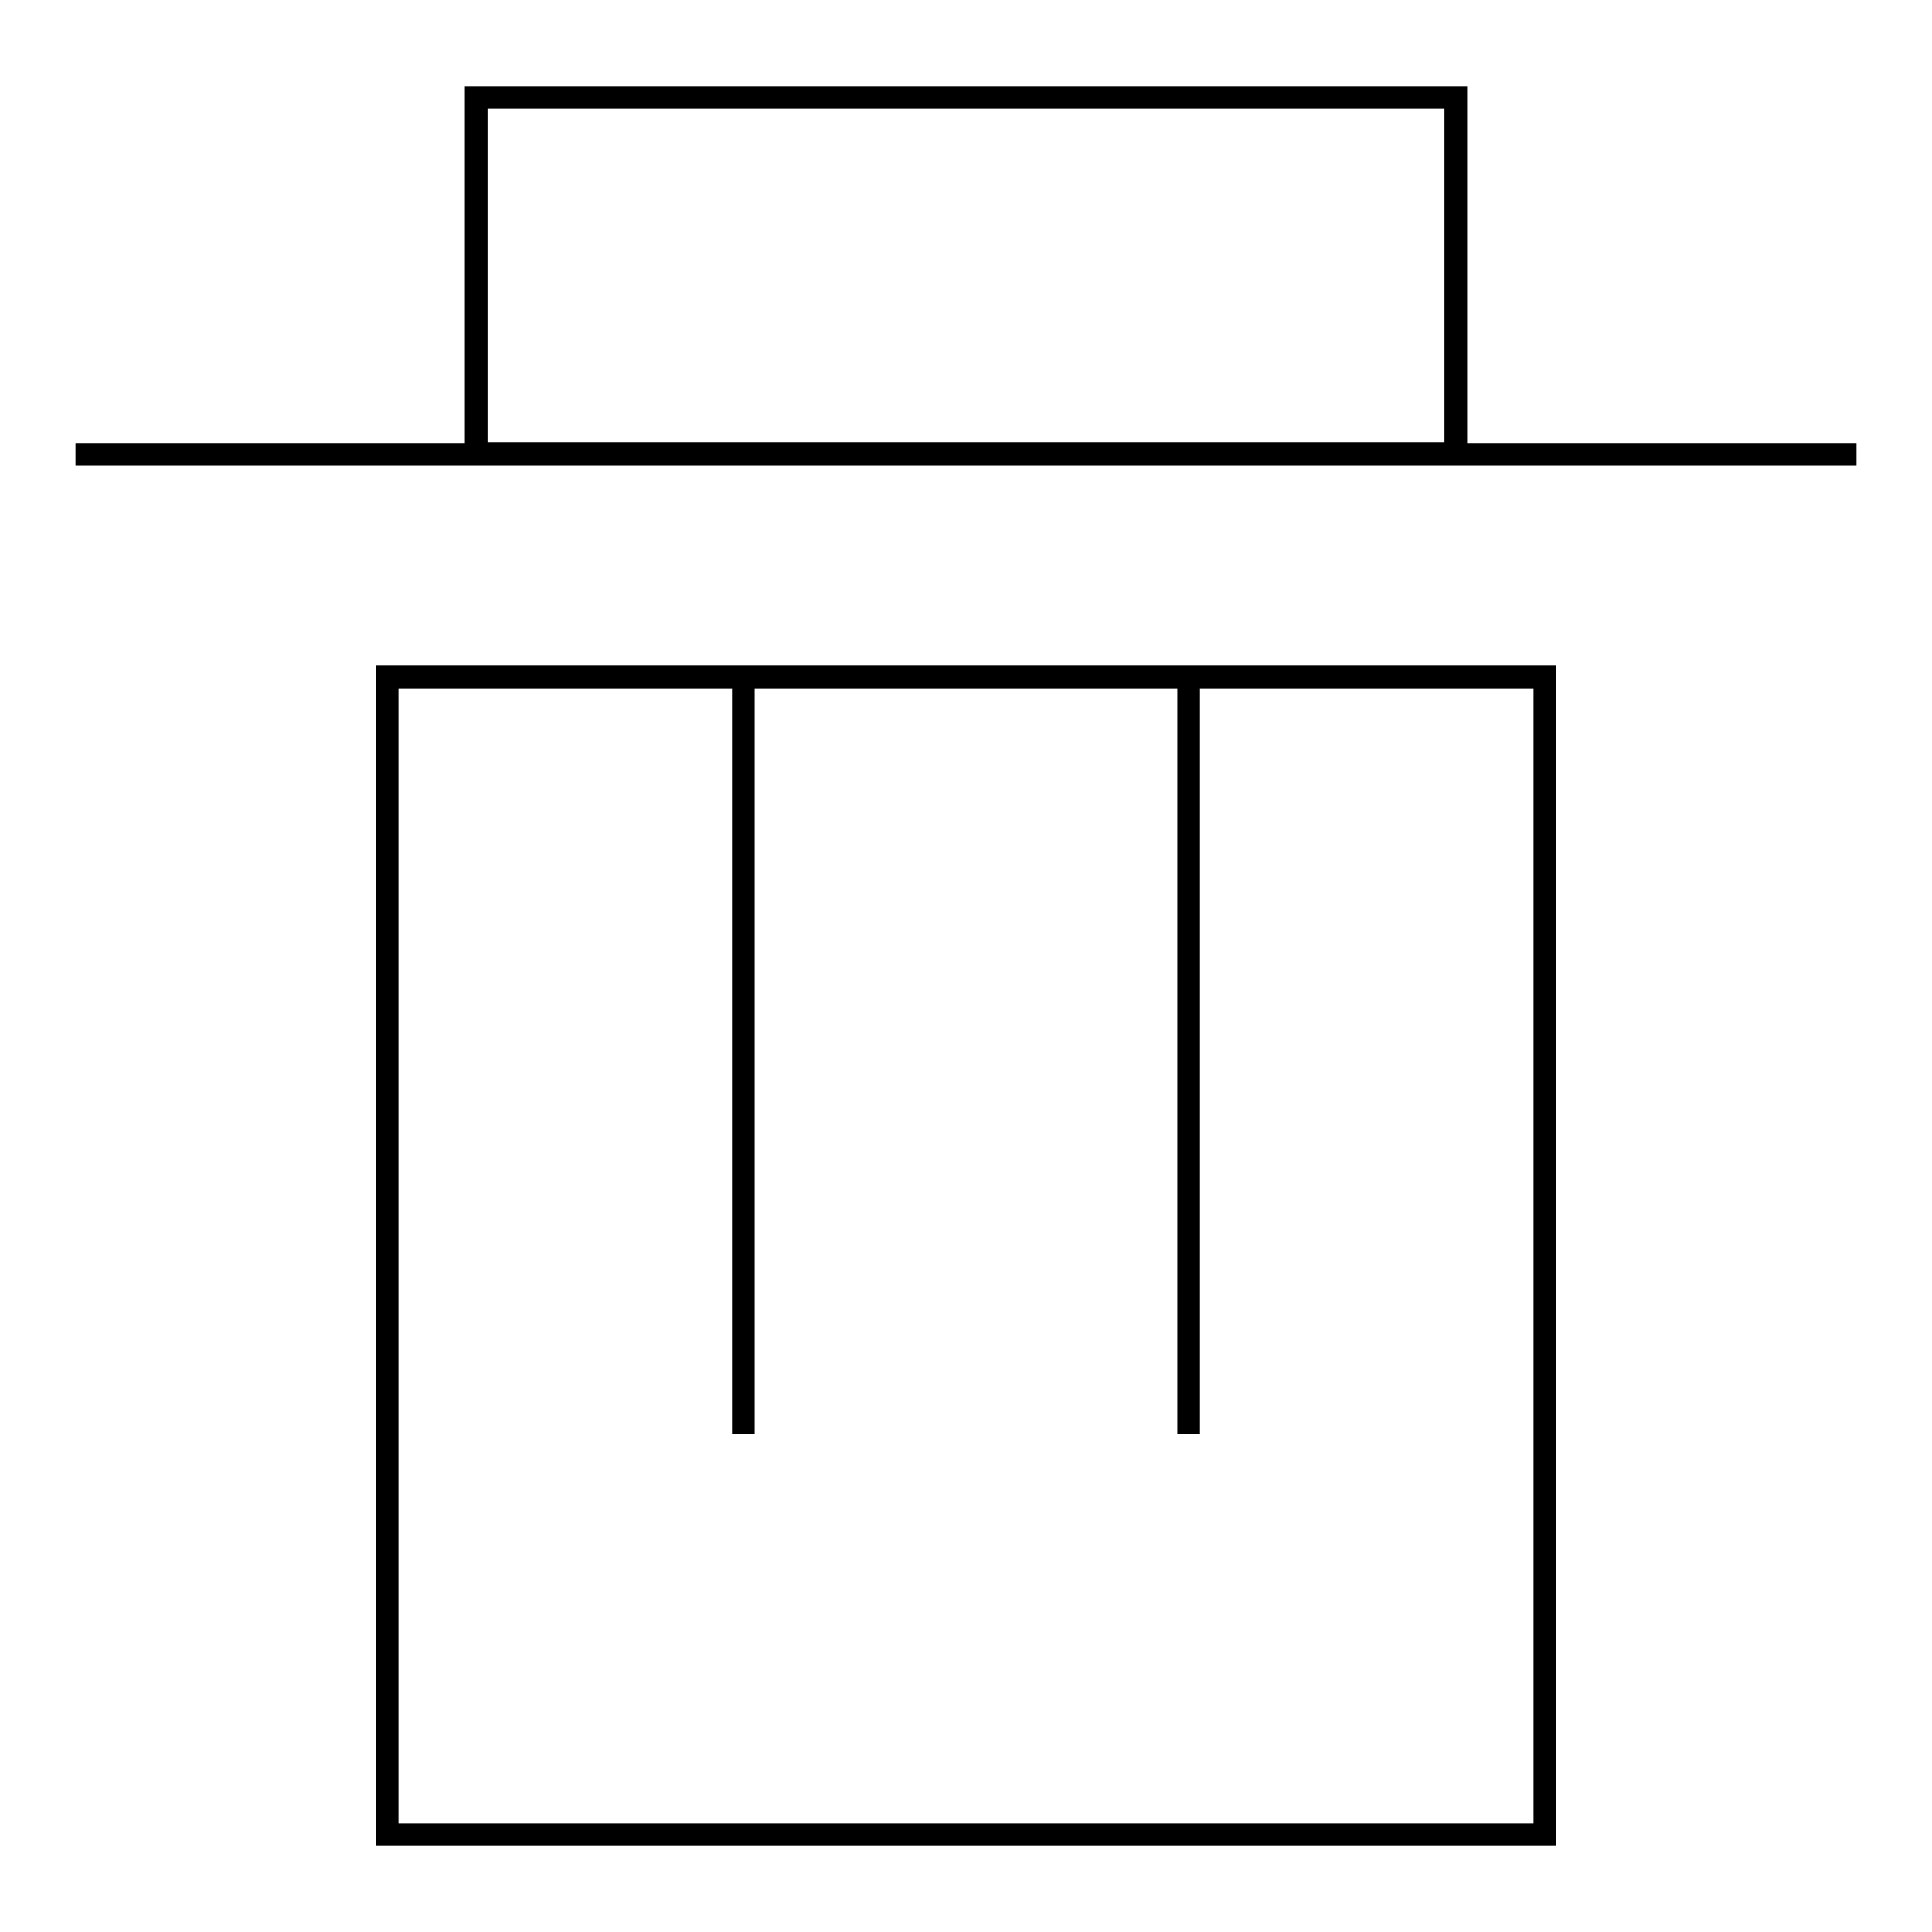
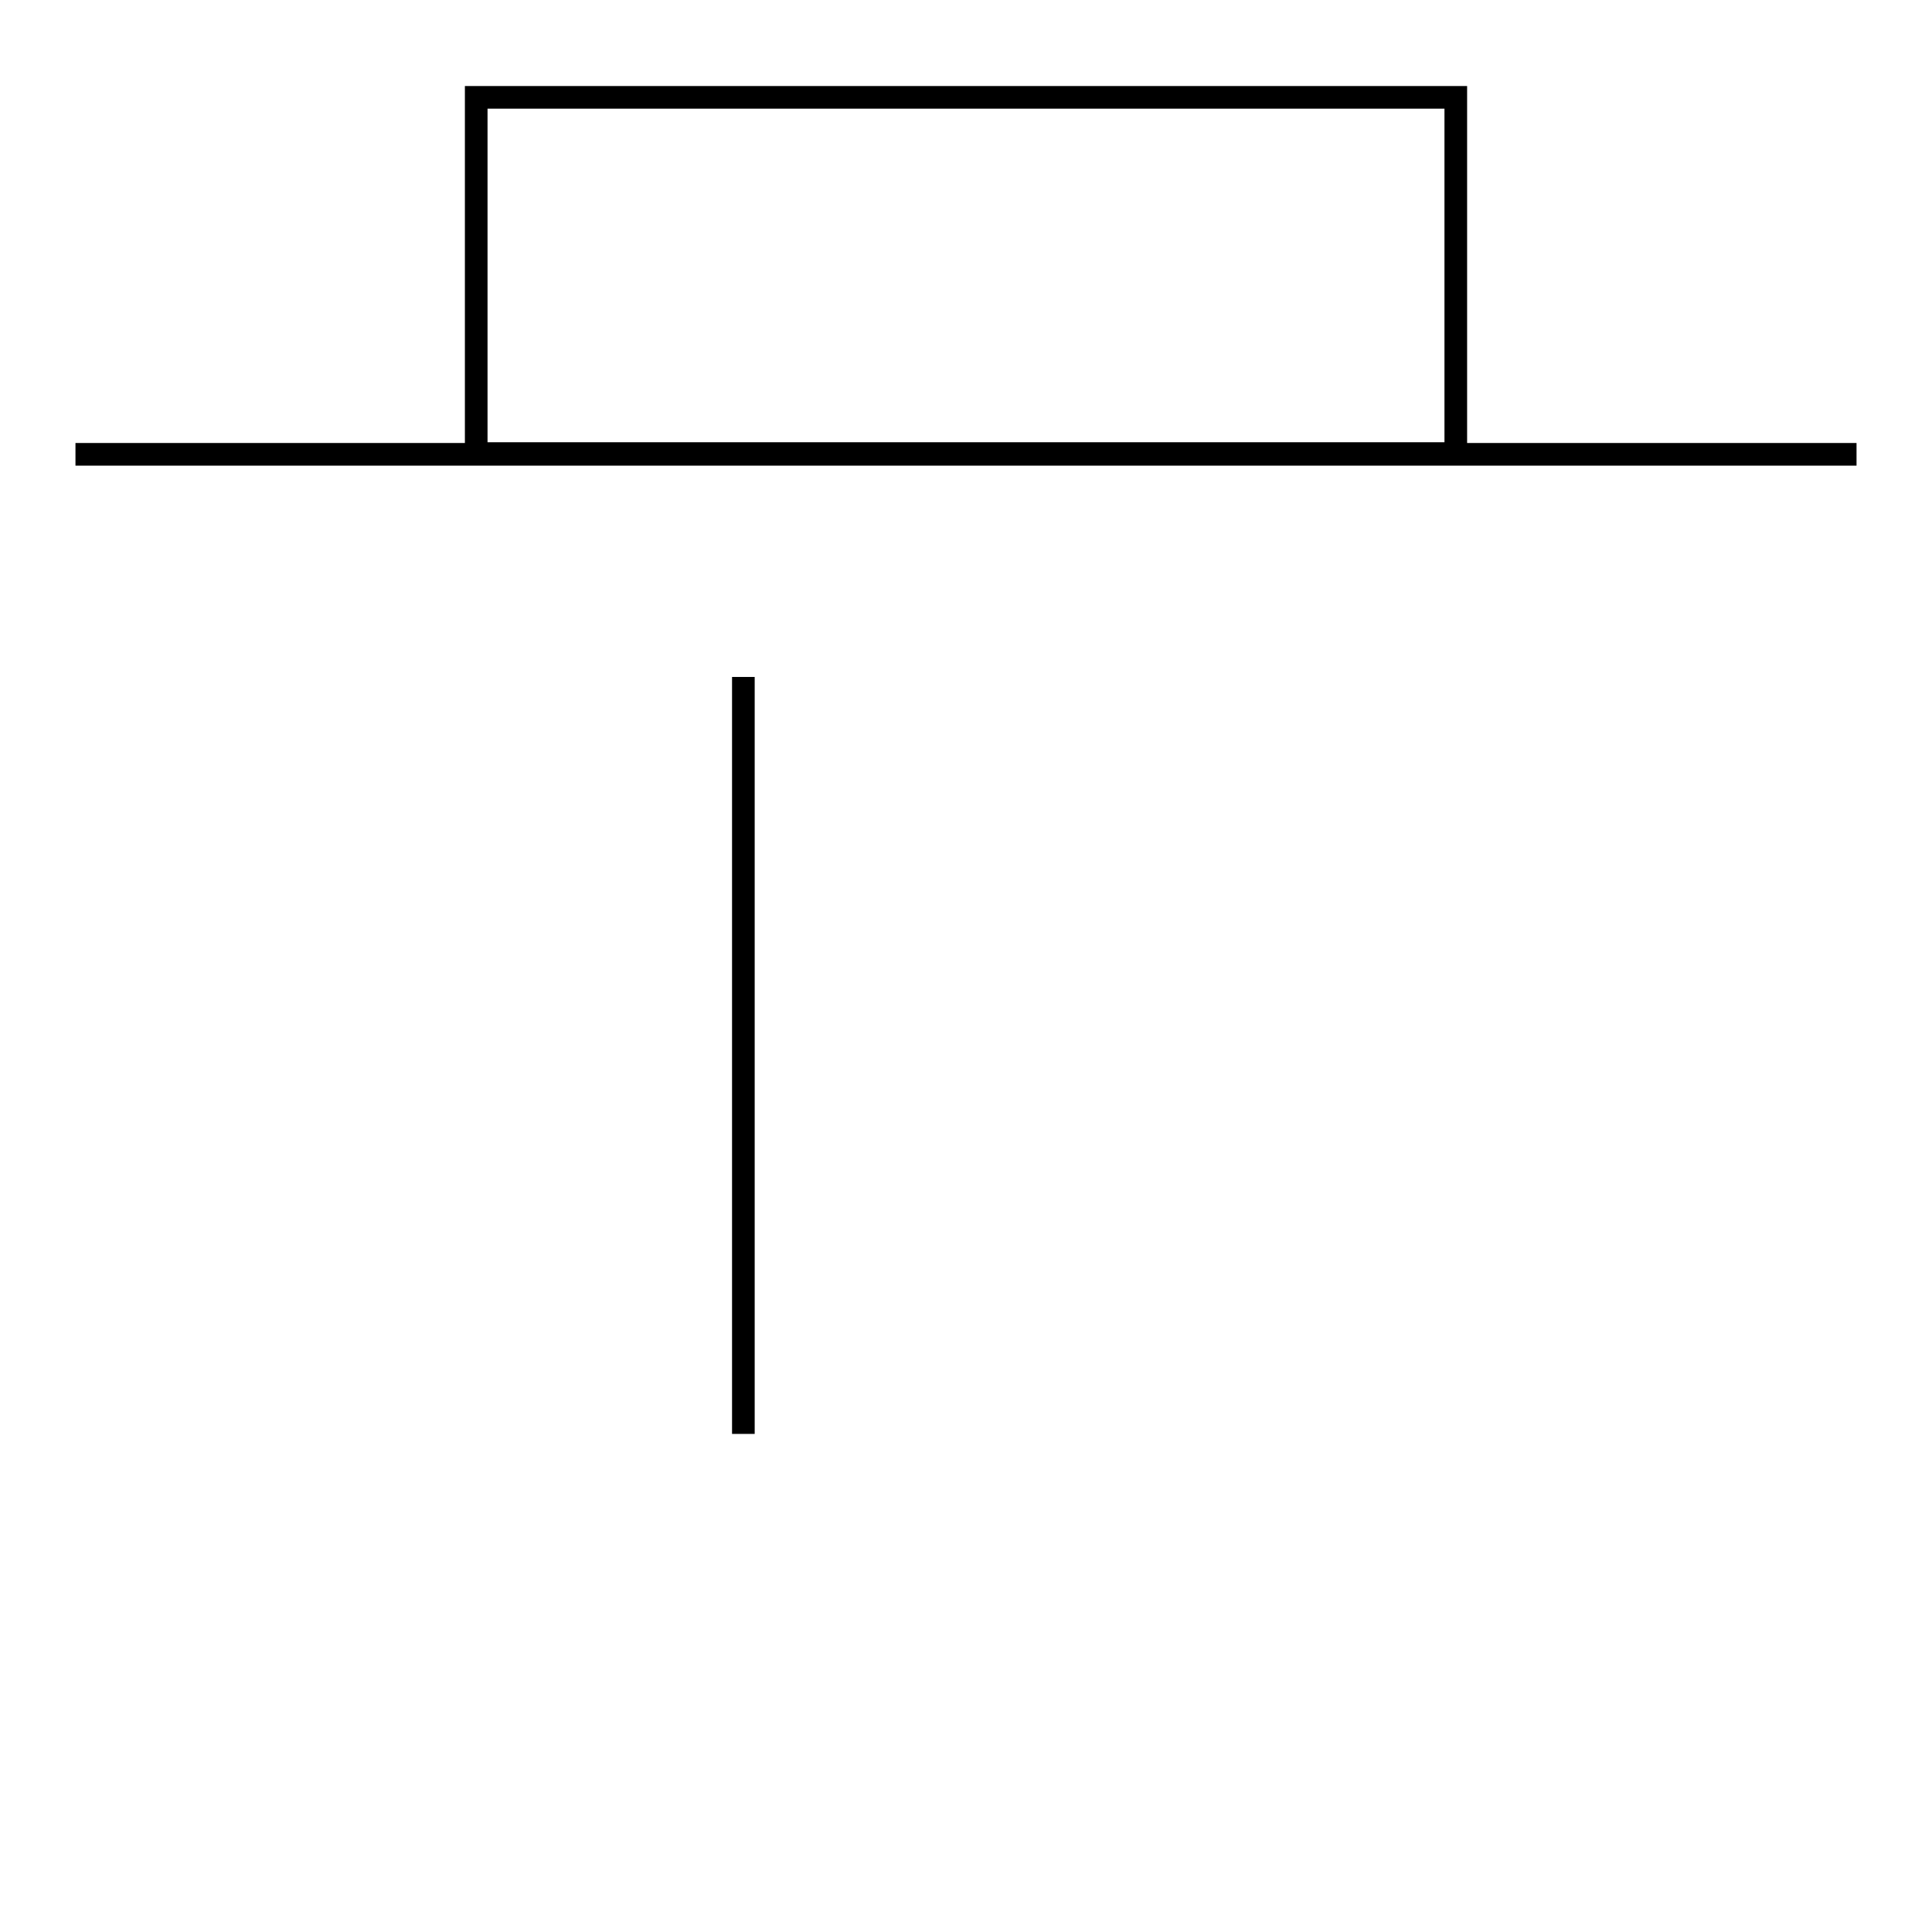
<svg xmlns="http://www.w3.org/2000/svg" version="1.1" x="0px" y="0px" viewBox="0 0 256 256" enable-background="new 0 0 256 256" xml:space="preserve">
  <g>
    <g>
      <path stroke-width="3" fill-opacity="0" stroke="#000000" d="M98.5,89.7V190V89.7z" />
-       <path stroke-width="3" fill-opacity="0" stroke="#000000" d="M157.5,89.7V190V89.7z" />
      <path stroke-width="3" fill-opacity="0" stroke="#000000" d="M10,60.2h236H10z" />
      <path stroke-width="3" fill-opacity="0" stroke="#000000" d="M63.1,12.9h129.8v47.2H63.1V12.9L63.1,12.9z" />
-       <path stroke-width="3" fill-opacity="0" stroke="#000000" d="M204.7,89.7v153.4H51.3V89.7H204.7z" />
    </g>
  </g>
</svg>